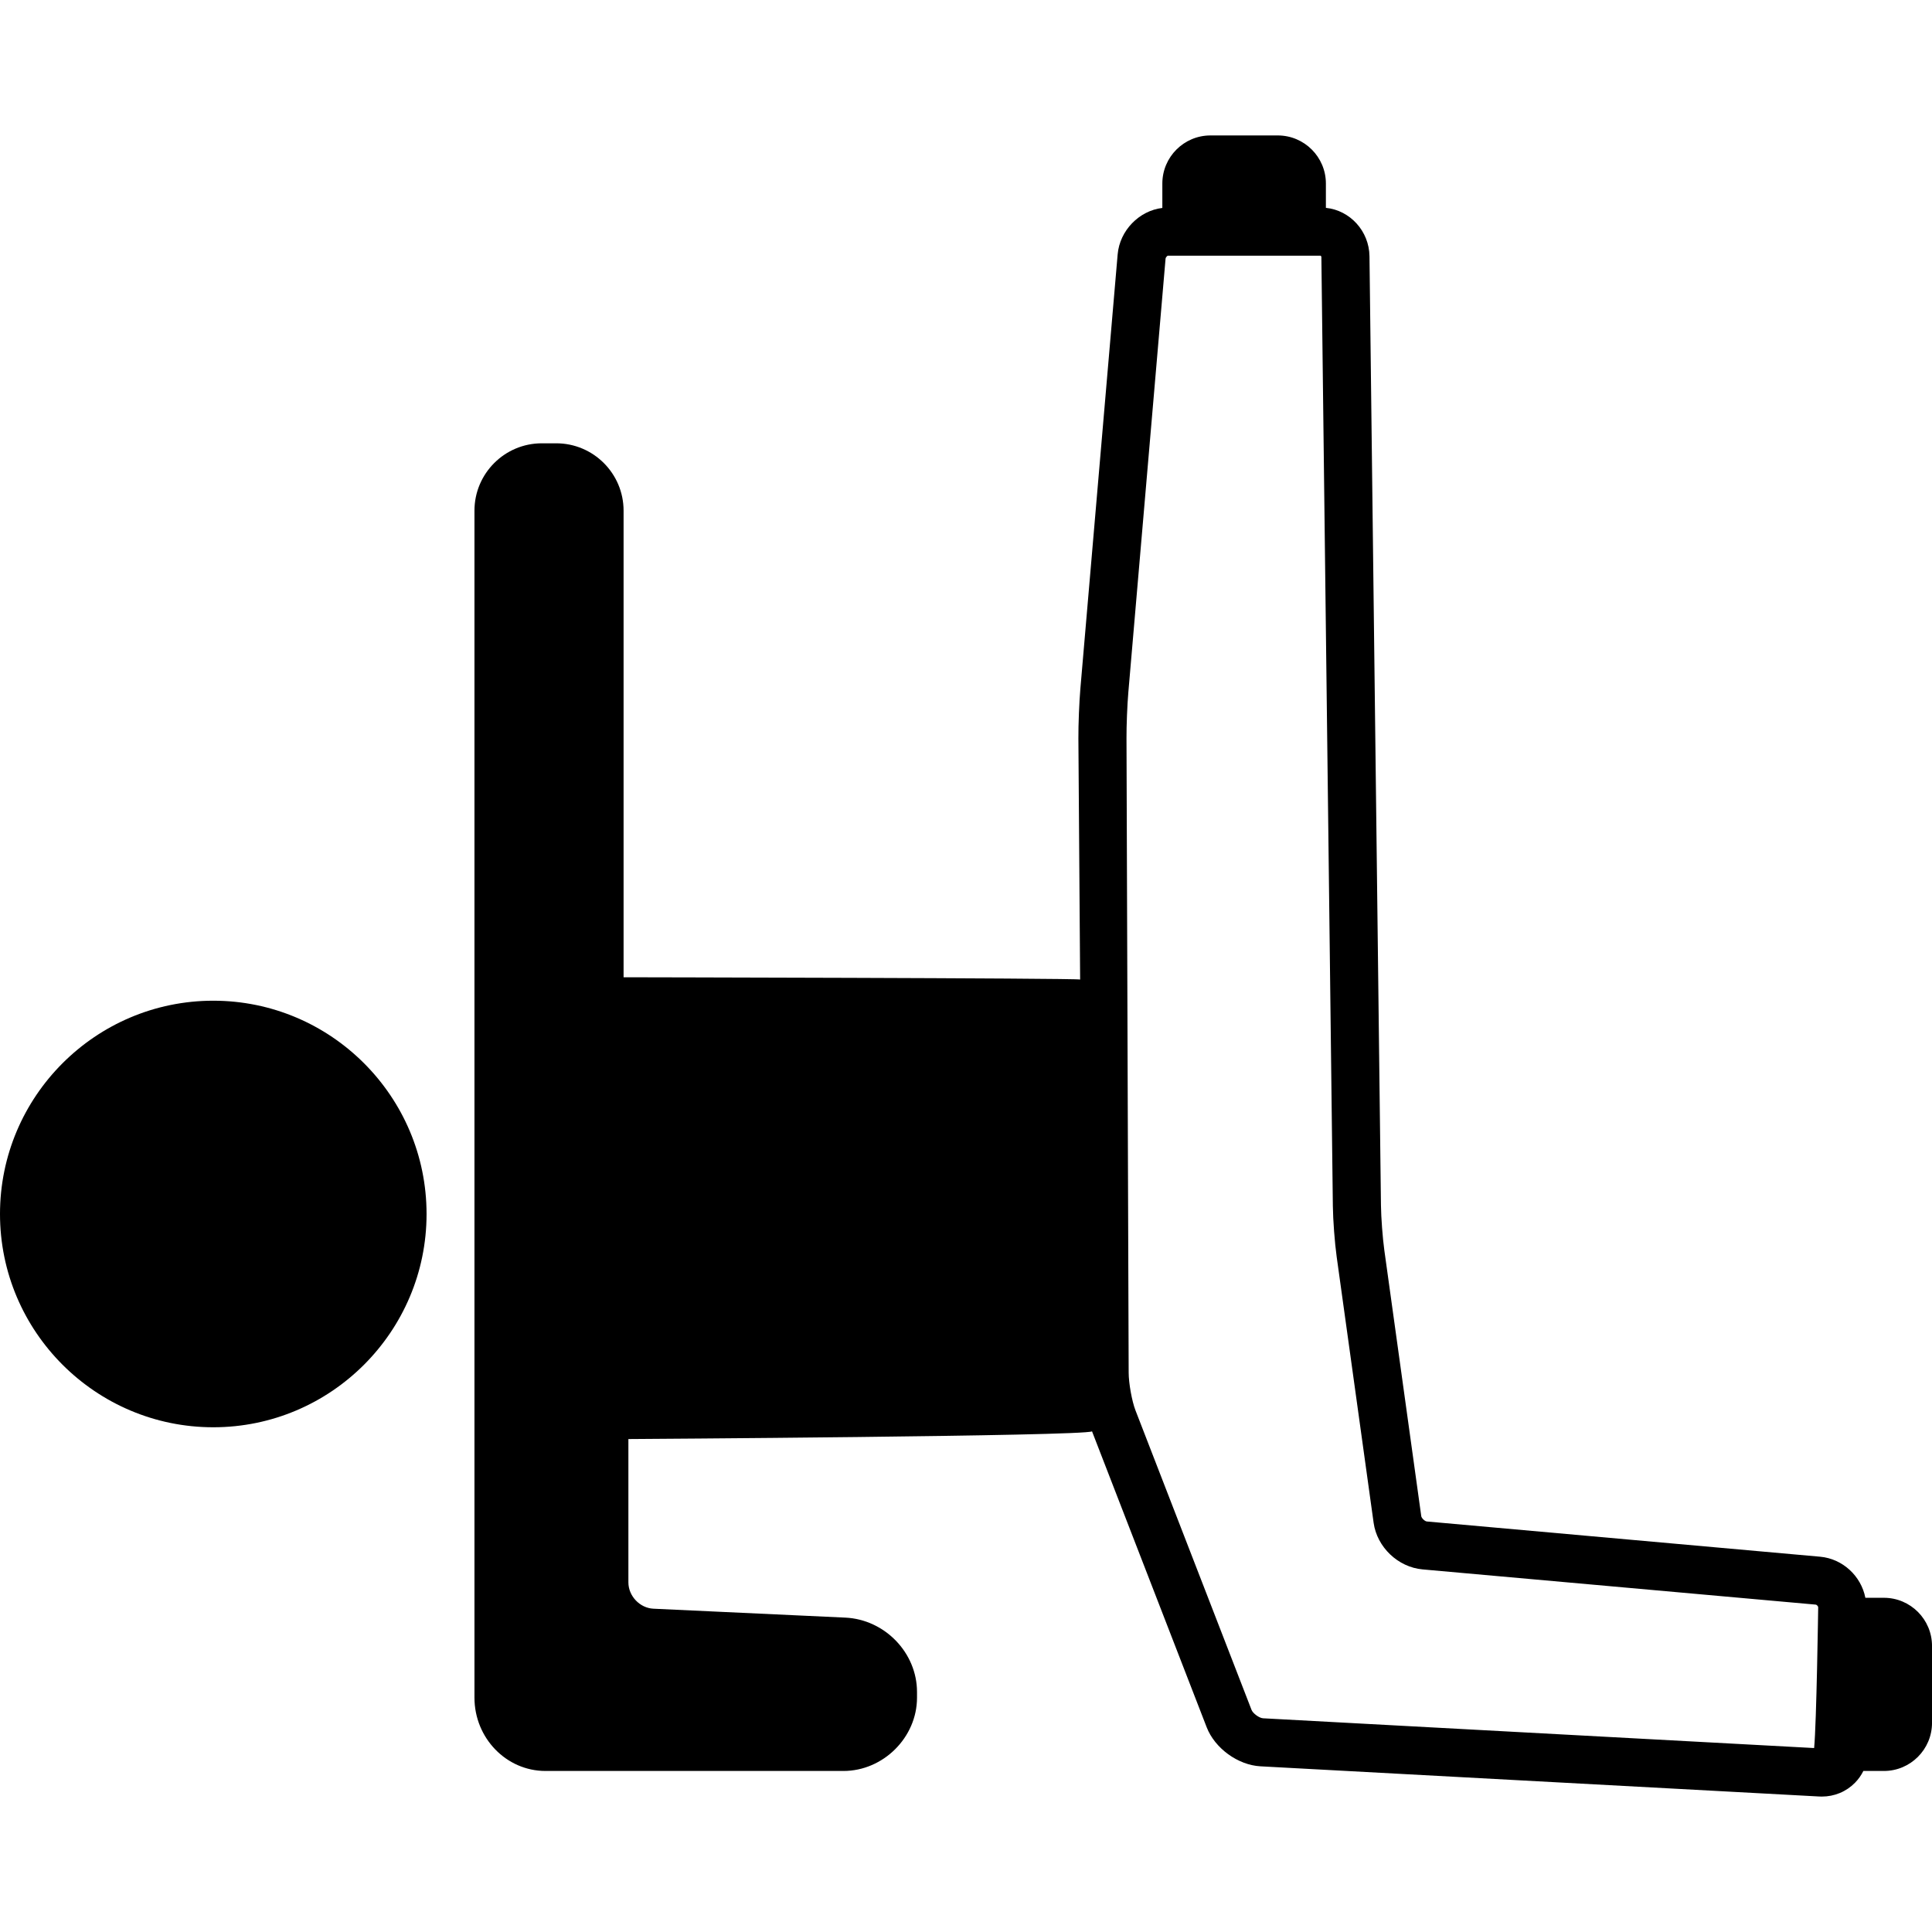
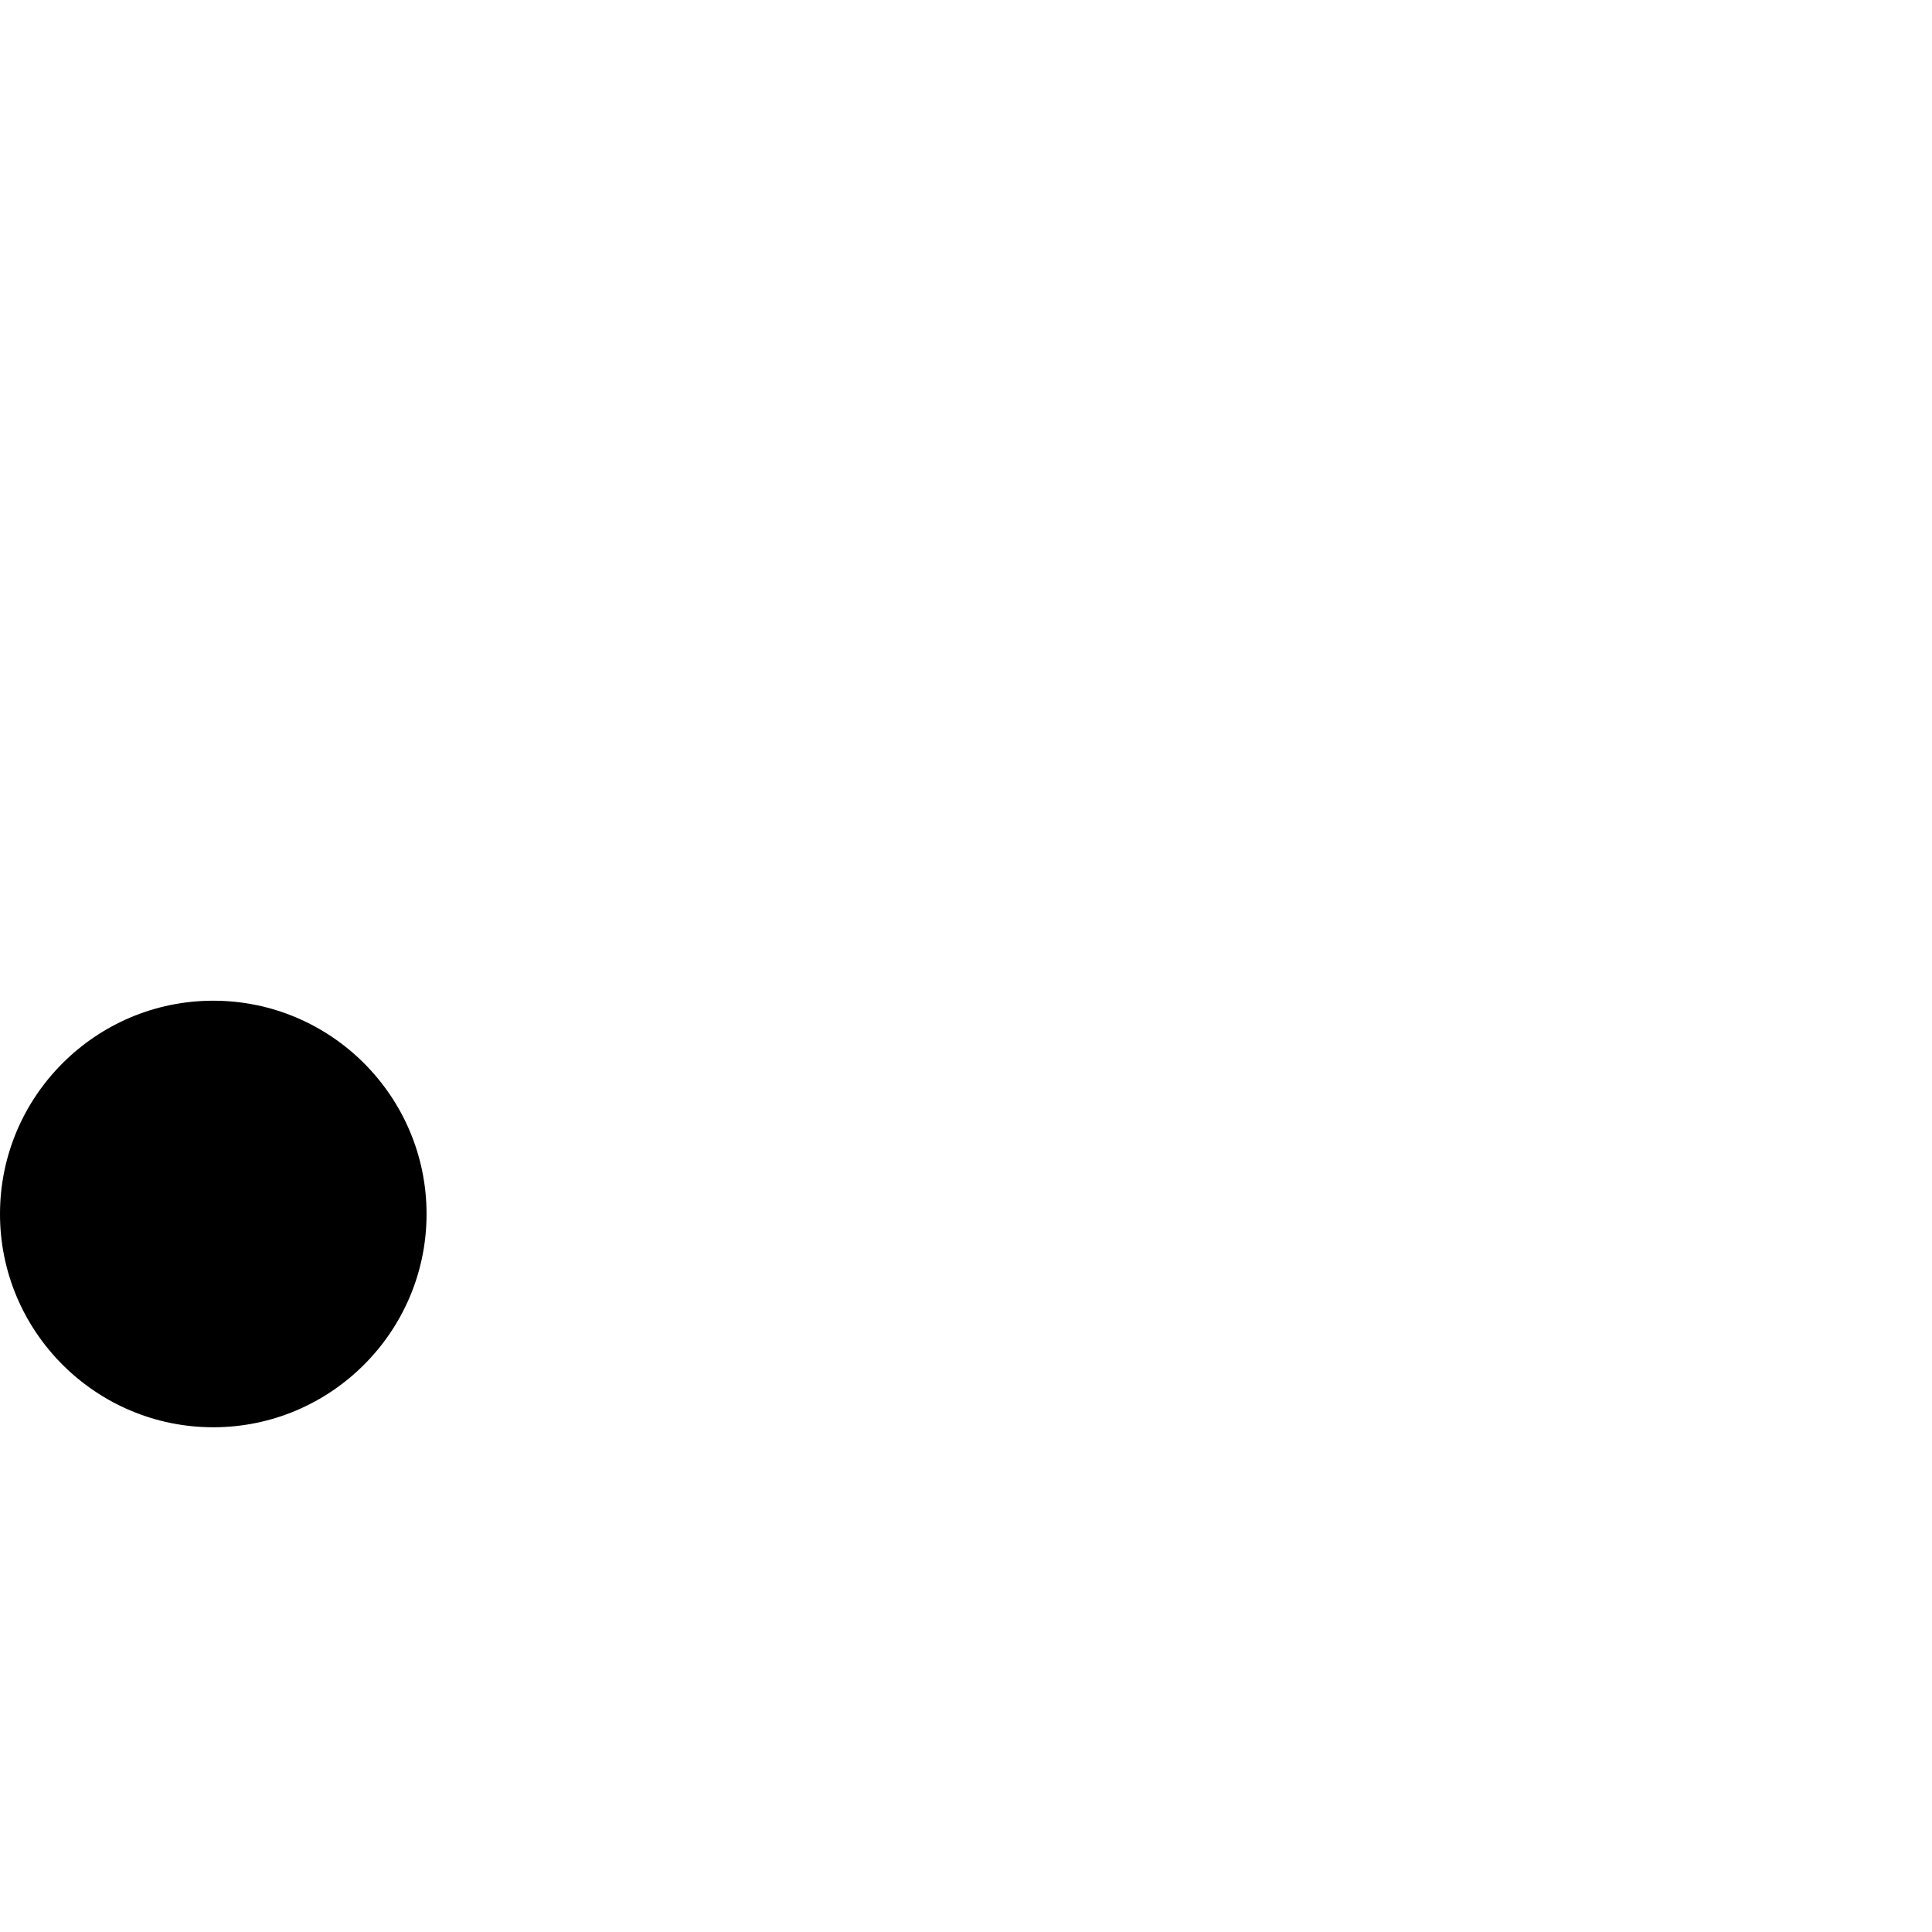
<svg xmlns="http://www.w3.org/2000/svg" fill="#000000" height="800px" width="800px" version="1.1" id="Capa_1" viewBox="0 0 401.632 401.632" xml:space="preserve">
  <g>
    <path d="M44.337,208.031C19.89,208.031,0,227.92,0,252.368s19.89,44.338,44.337,44.338c24.448,0,44.338-19.89,44.338-44.338   S68.785,208.031,44.337,208.031z" />
-     <path d="M391.632,332.156h-3.852c-0.877-4.515-4.712-8.121-9.409-8.541l-81.753-7.324c-0.419-0.037-1.103-0.688-1.161-1.105   l-7.679-55.287c-0.349-2.52-0.67-6.79-0.7-9.326l-2.386-197.293c-0.063-5.238-4.042-9.56-9.061-10.071v-5.052   c0-5.514-4.486-10-10-10h-14c-5.514,0-10,4.486-10,10v5.071c-4.804,0.563-8.863,4.681-9.291,9.666l-7.743,90.193   c-0.247,2.861-0.435,7.545-0.418,10.447l0.361,50.096c-0.978-0.302-94.909-0.474-94.909-0.474v-97c0-7.72-6.28-14-14-14h-3   c-7.72,0-14,6.28-14,14v246.753c0,8.407,6.625,15.247,14.767,15.247h61.93c8.295,0,15.303-6.982,15.303-15.247v-1.175   c0-8.141-6.688-15.075-14.909-15.458l-39.889-1.853c-2.82-0.131-5.202-2.636-5.202-5.47v-29.798c0,0,94.745-0.588,96.382-1.601   l23.836,61.517c1.696,4.374,6.502,7.864,11.179,8.117l116.16,6.274c0.181,0.01,0.36,0.014,0.539,0.014c0.001,0,0,0,0.001,0   c2.617,0,5.061-1.015,6.879-2.857c0.722-0.732,1.307-1.565,1.755-2.464h4.27c5.514,0,10-4.486,10-10v-16   C401.632,336.642,397.146,332.156,391.632,332.156z M260.174,355.457l-24.131-62.277c-0.738-1.904-1.411-5.648-1.411-7.854   l-0.452-131.856c-0.015-2.598,0.159-6.958,0.381-9.525l7.743-90.195c0.019-0.218,0.32-0.552,0.447-0.593h31.799   c0.065,0.054,0.143,0.172,0.143,0.244l2.386,197.293c0.036,2.977,0.386,7.623,0.796,10.579l7.679,55.288   c0.703,5.068,5.077,9.235,10.174,9.691l81.753,7.324c0.187,0.017,0.492,0.345,0.494,0.533c0,0-0.342,24.047-0.845,29.282   l-114.561-6.188C261.782,357.16,260.461,356.198,260.174,355.457z" />
  </g>
</svg>